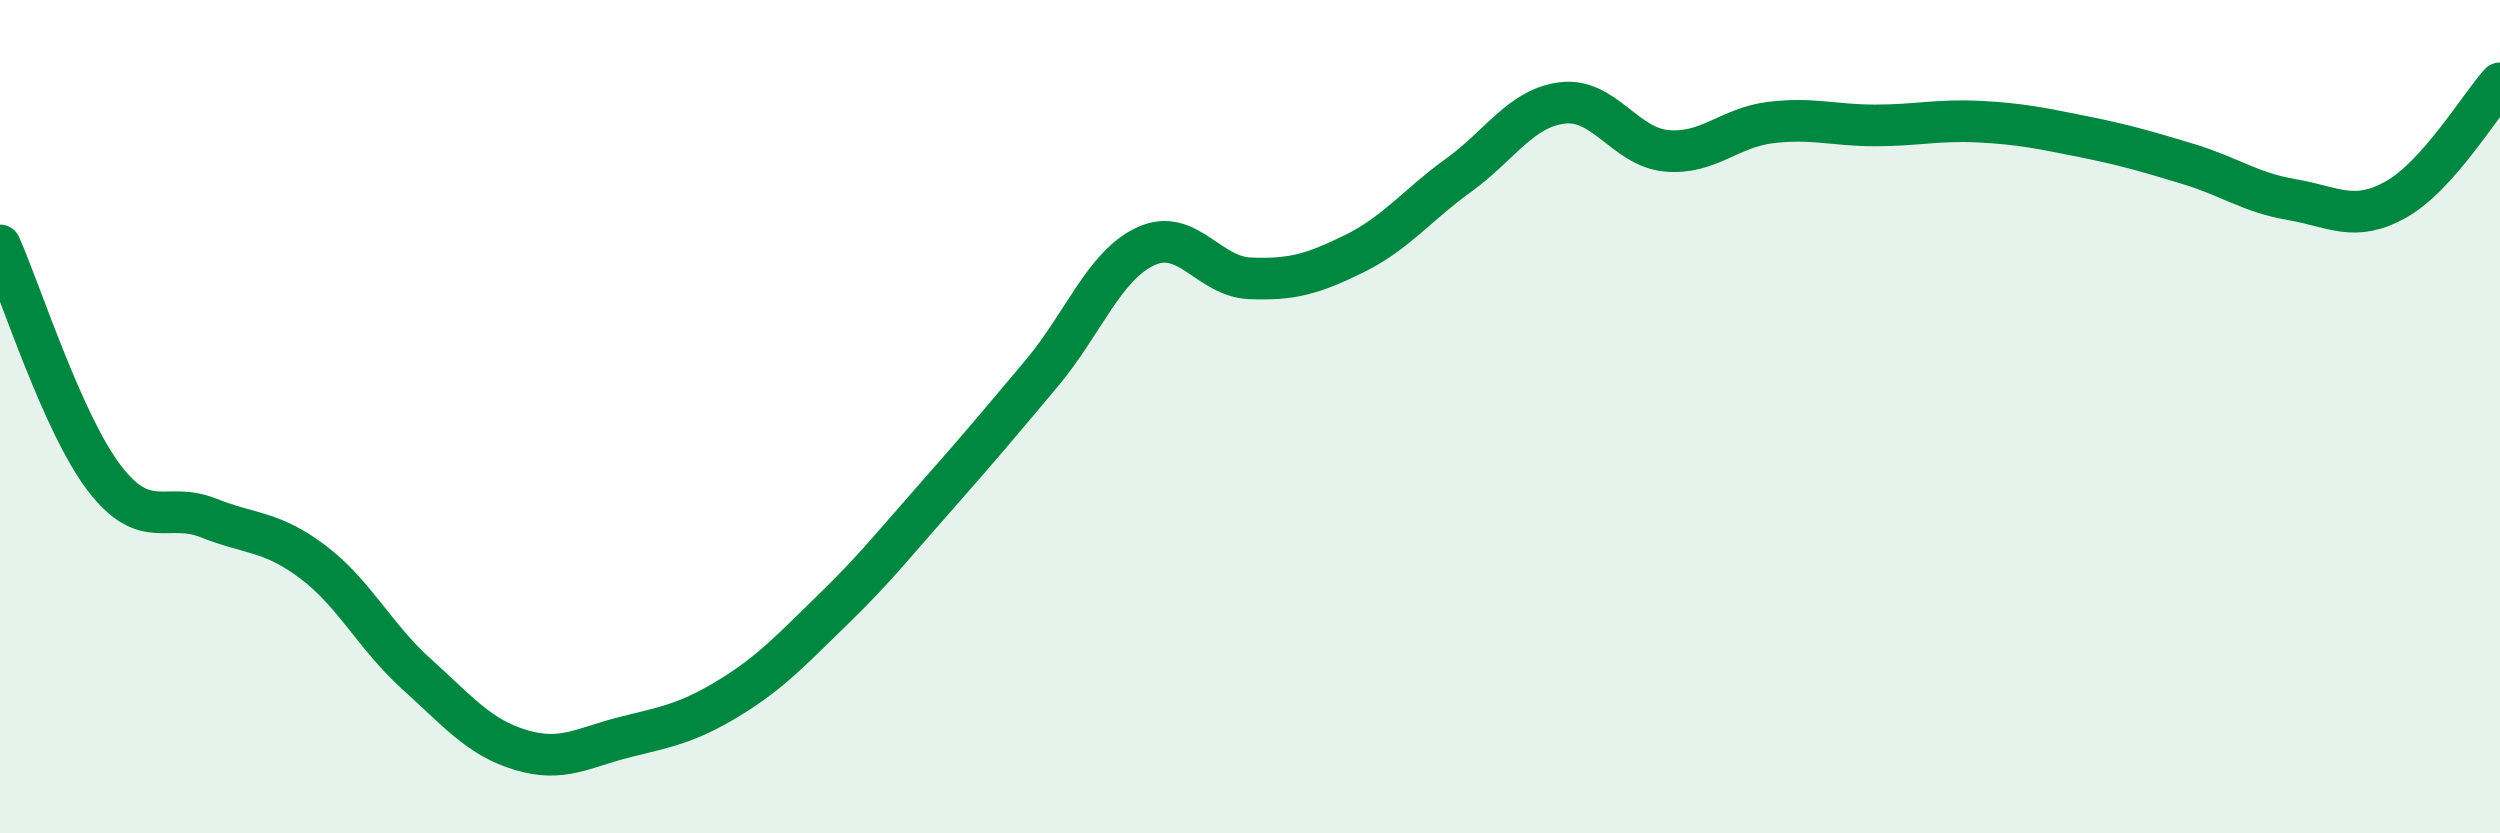
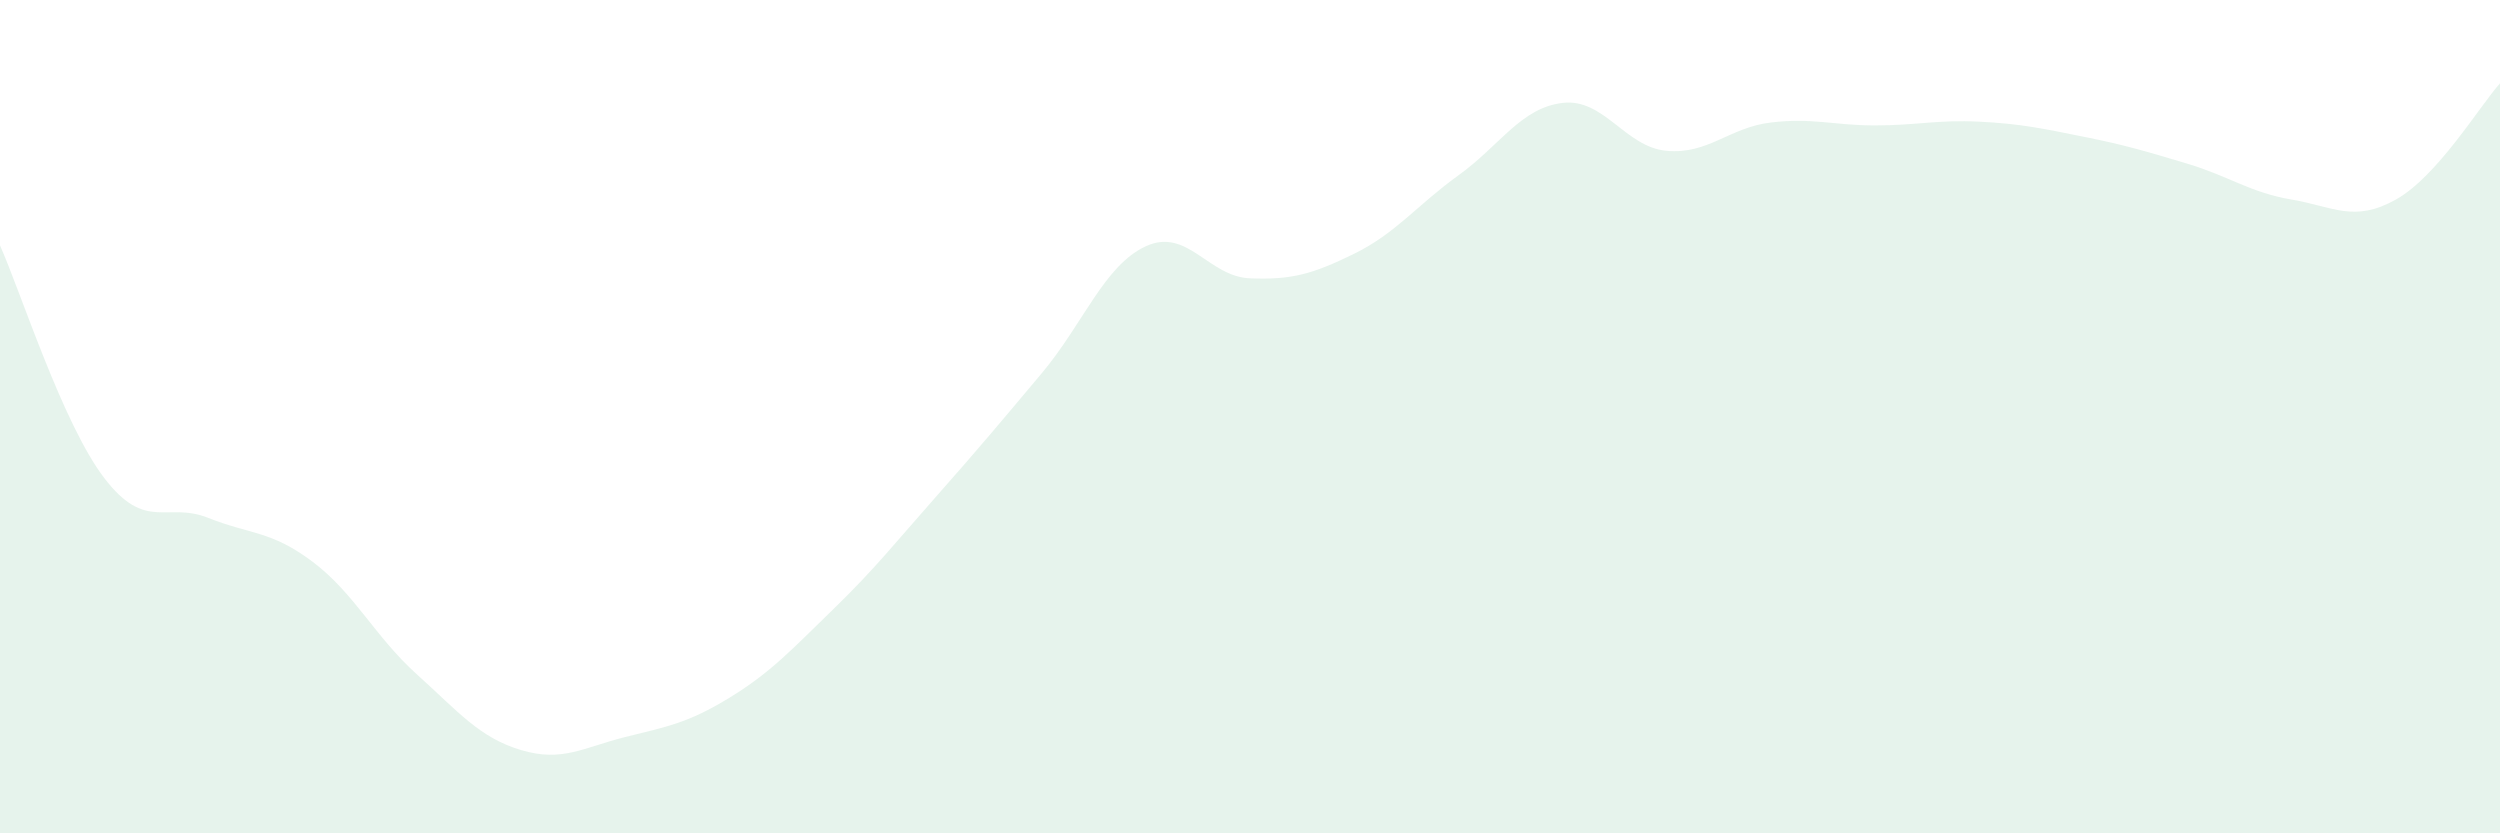
<svg xmlns="http://www.w3.org/2000/svg" width="60" height="20" viewBox="0 0 60 20">
  <path d="M 0,5.89 C 0.5,7.01 1.5,10.16 2.5,11.47 C 3.5,12.78 4,12.03 5,12.43 C 6,12.83 6.5,12.73 7.5,13.48 C 8.5,14.23 9,15.28 10,16.18 C 11,17.08 11.5,17.7 12.5,18 C 13.5,18.3 14,17.94 15,17.69 C 16,17.44 16.5,17.36 17.5,16.75 C 18.5,16.14 19,15.59 20,14.62 C 21,13.65 21.5,13.01 22.5,11.88 C 23.5,10.75 24,10.15 25,8.96 C 26,7.77 26.5,6.37 27.5,5.91 C 28.5,5.45 29,6.64 30,6.68 C 31,6.72 31.5,6.58 32.5,6.09 C 33.5,5.6 34,4.93 35,4.21 C 36,3.49 36.5,2.59 37.5,2.47 C 38.5,2.35 39,3.53 40,3.62 C 41,3.71 41.5,3.06 42.5,2.94 C 43.5,2.82 44,3.01 45,3.01 C 46,3.01 46.5,2.87 47.5,2.92 C 48.5,2.97 49,3.08 50,3.28 C 51,3.48 51.5,3.63 52.5,3.93 C 53.5,4.23 54,4.62 55,4.79 C 56,4.96 56.5,5.35 57.5,4.79 C 58.5,4.23 59.5,2.56 60,2L60 20L0 20Z" fill="#008740" opacity="0.1" stroke-linecap="round" stroke-linejoin="round" />
-   <path d="M 0,5.89 C 0.5,7.01 1.5,10.16 2.5,11.47 C 3.5,12.78 4,12.03 5,12.43 C 6,12.83 6.5,12.73 7.5,13.48 C 8.5,14.23 9,15.28 10,16.18 C 11,17.08 11.5,17.7 12.5,18 C 13.5,18.3 14,17.94 15,17.69 C 16,17.44 16.5,17.36 17.5,16.75 C 18.5,16.14 19,15.59 20,14.62 C 21,13.65 21.5,13.01 22.5,11.88 C 23.5,10.75 24,10.15 25,8.96 C 26,7.77 26.5,6.37 27.5,5.91 C 28.5,5.45 29,6.64 30,6.68 C 31,6.72 31.5,6.58 32.5,6.09 C 33.5,5.6 34,4.93 35,4.21 C 36,3.49 36.5,2.59 37.5,2.47 C 38.5,2.35 39,3.53 40,3.62 C 41,3.71 41.5,3.06 42.5,2.94 C 43.5,2.82 44,3.01 45,3.01 C 46,3.01 46.5,2.87 47.5,2.92 C 48.5,2.97 49,3.08 50,3.28 C 51,3.48 51.5,3.63 52.5,3.93 C 53.5,4.23 54,4.62 55,4.79 C 56,4.96 56.5,5.35 57.5,4.79 C 58.5,4.23 59.5,2.56 60,2" stroke="#008740" stroke-width="1" fill="none" stroke-linecap="round" stroke-linejoin="round" />
</svg>